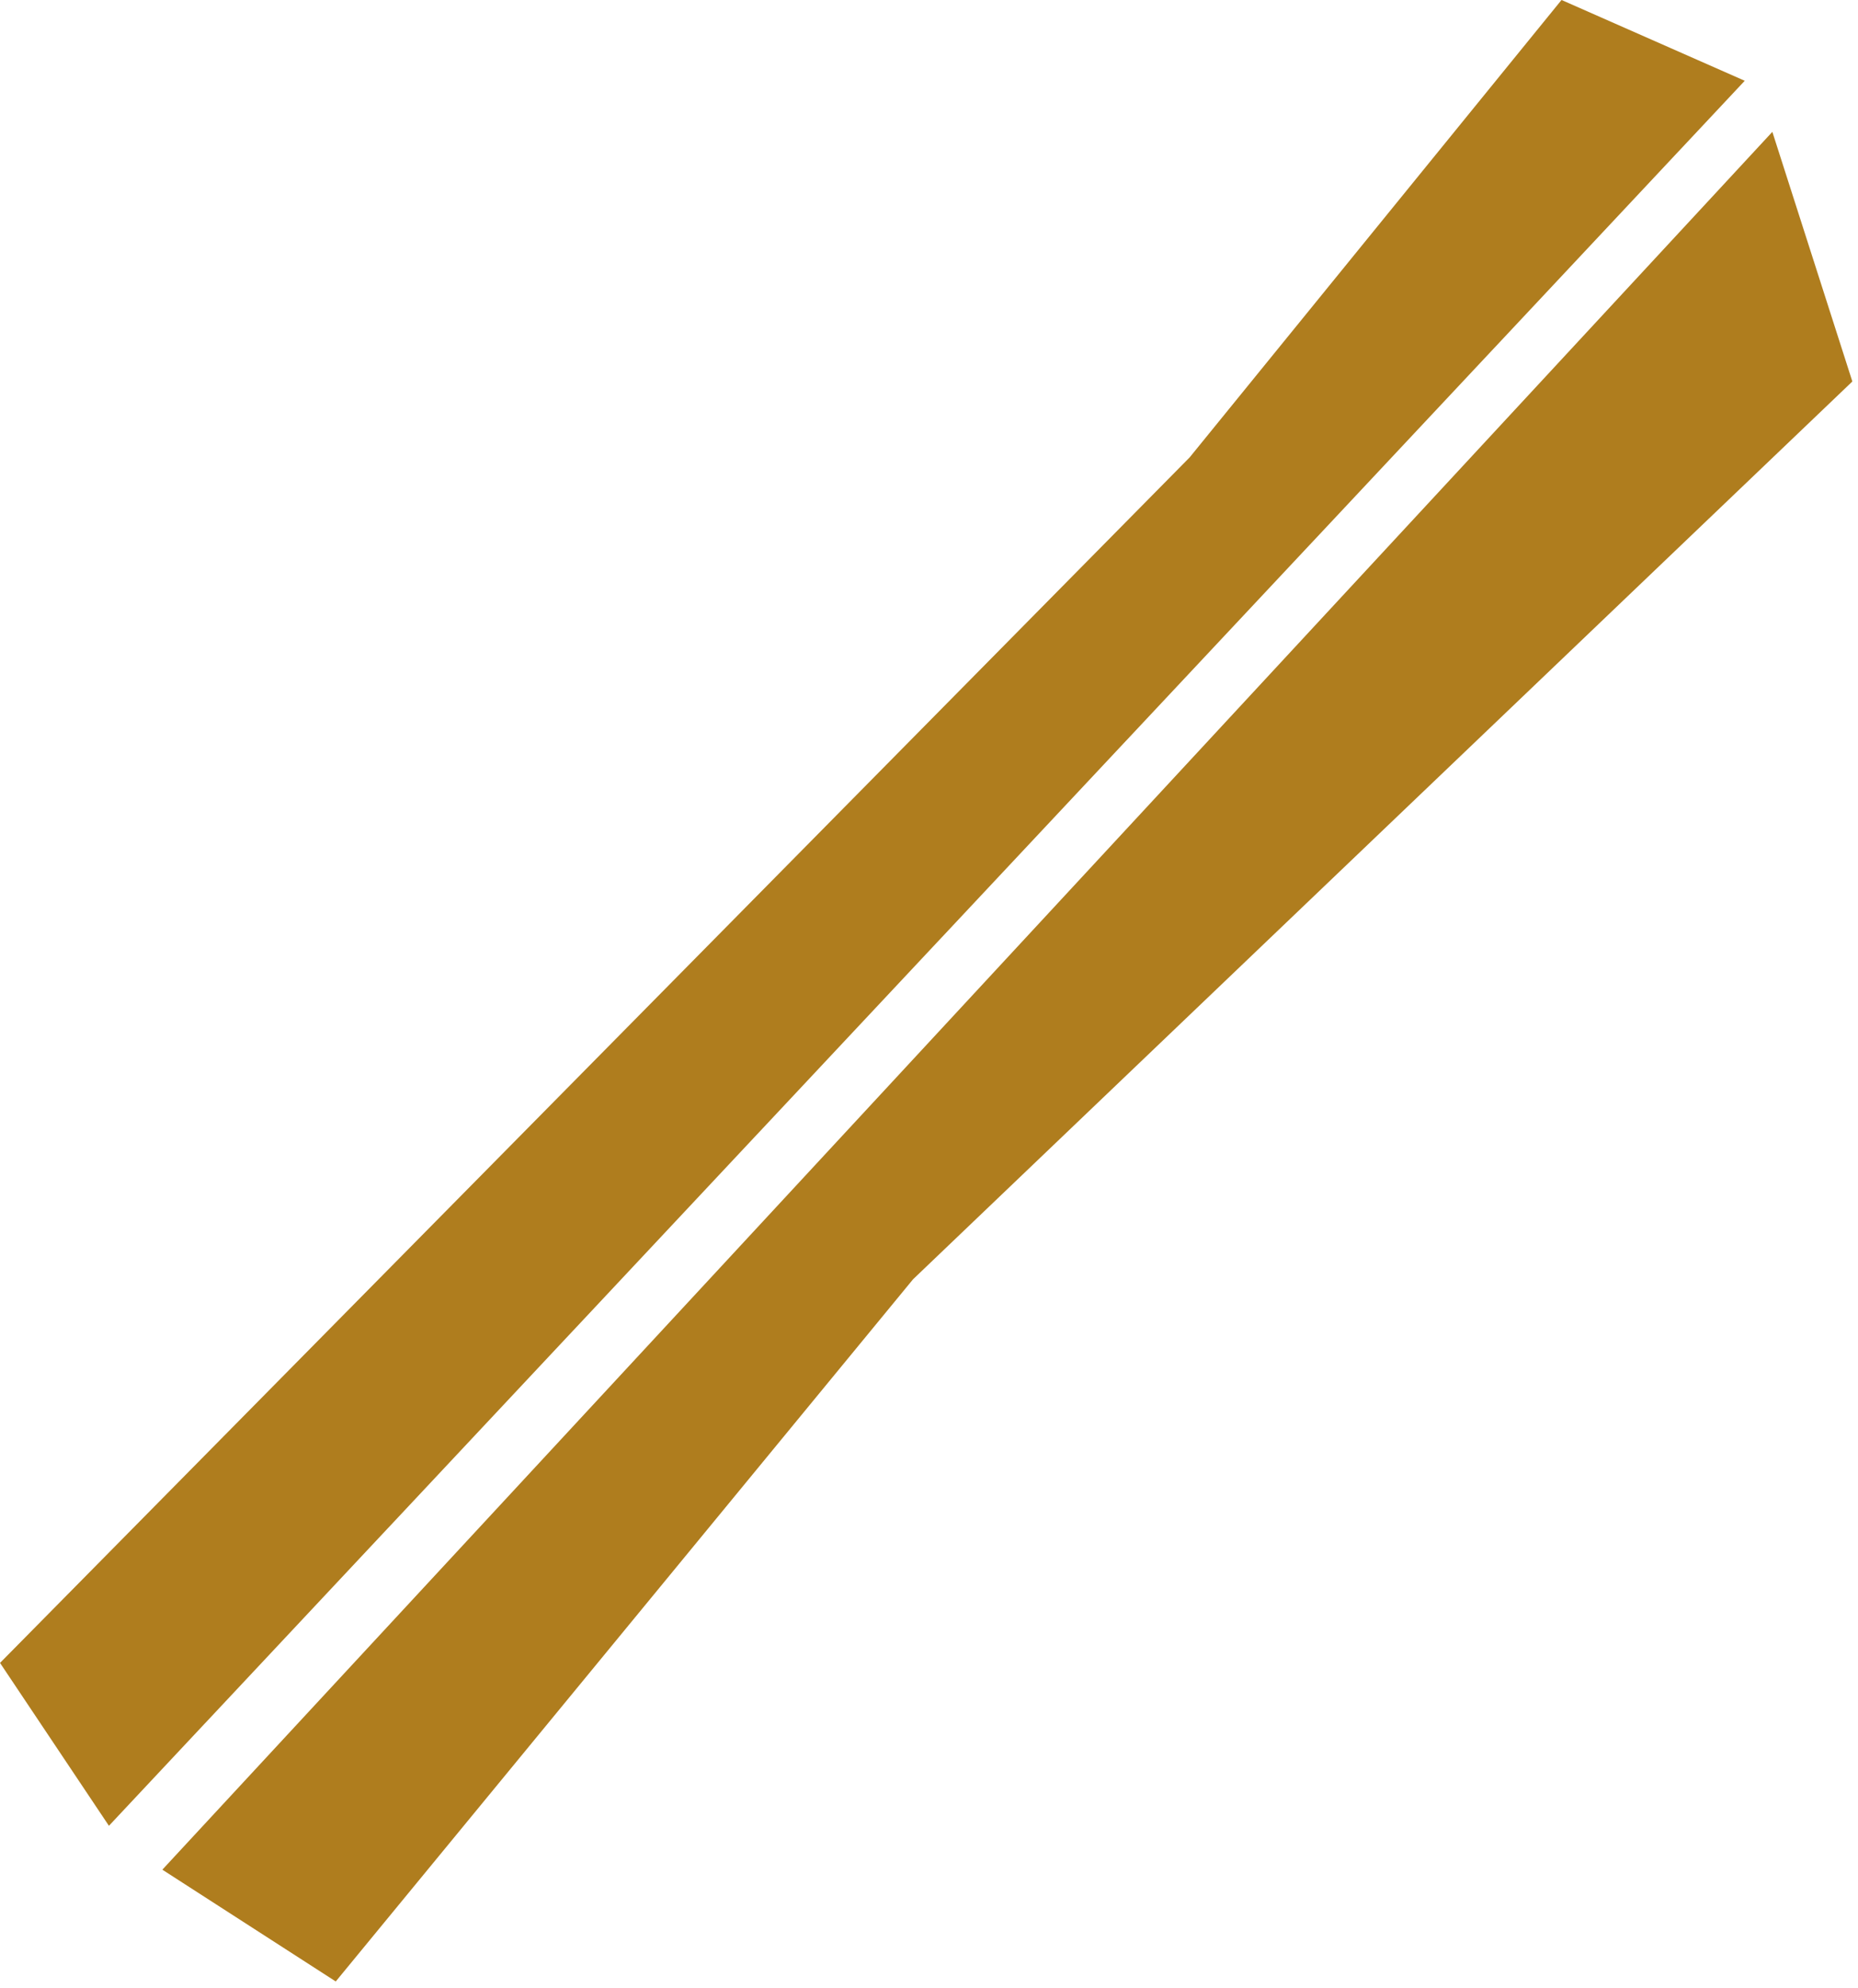
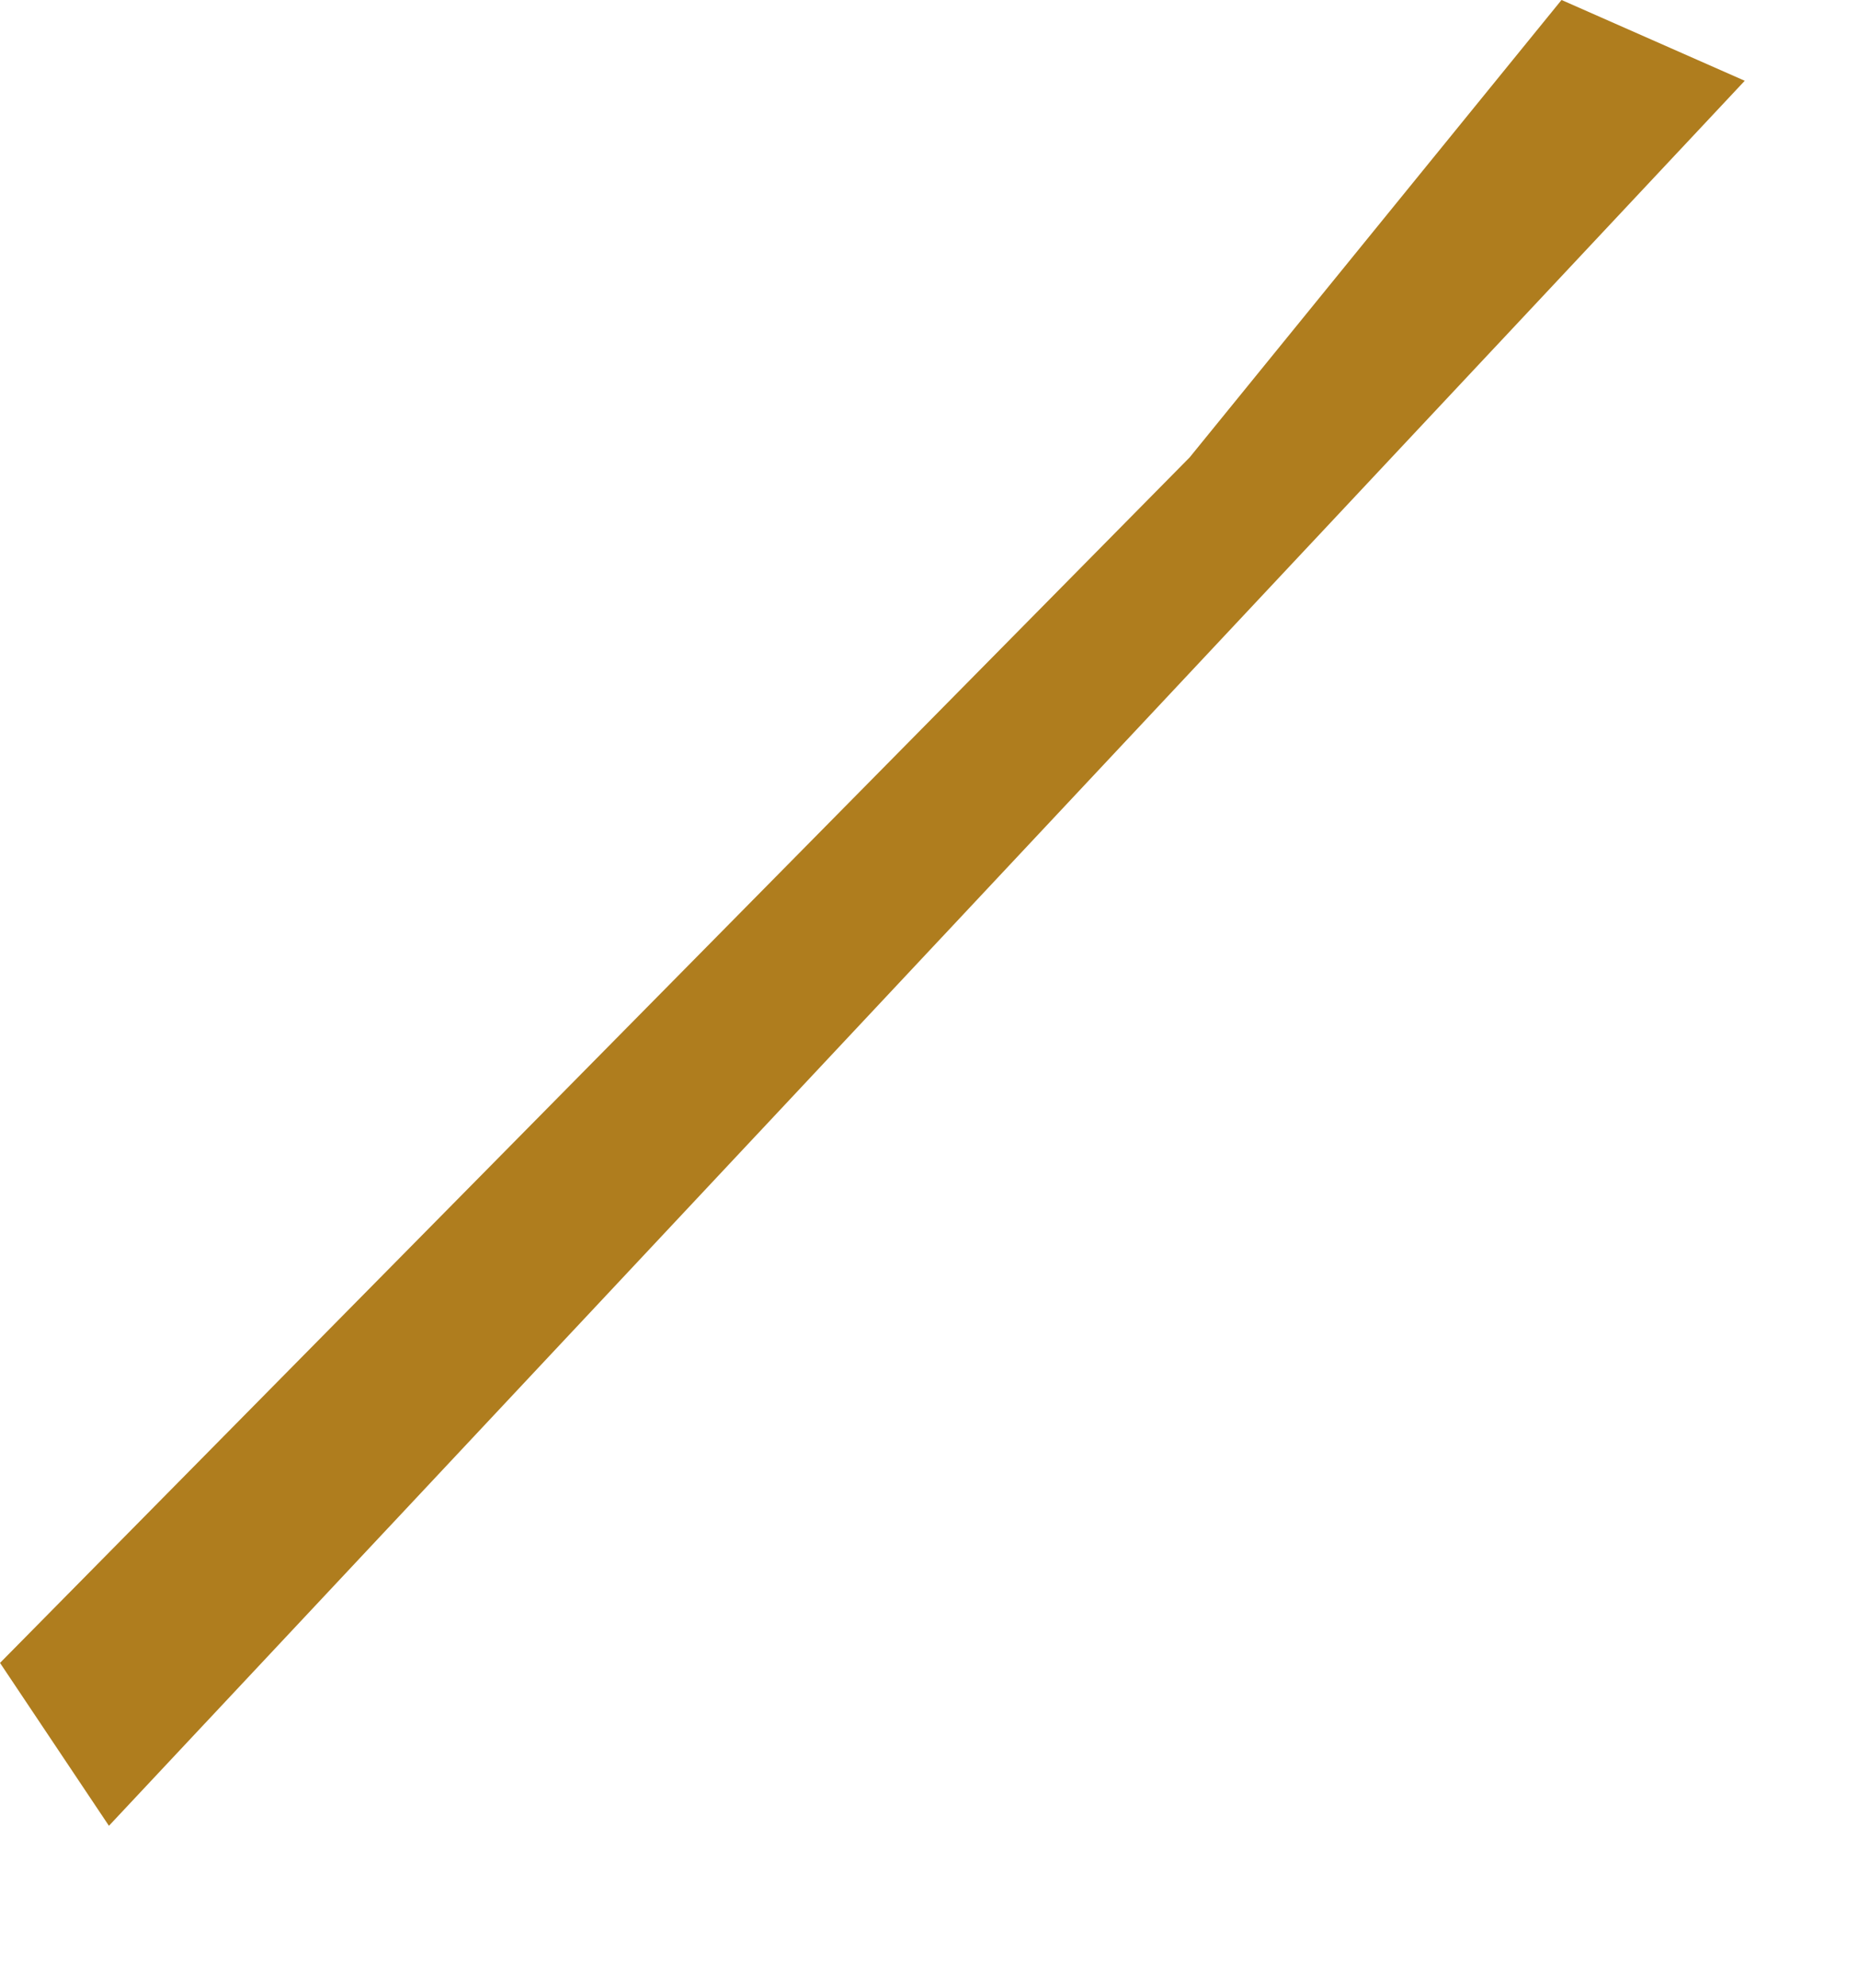
<svg xmlns="http://www.w3.org/2000/svg" width="72" height="77" viewBox="0 0 72 77" fill="none">
-   <path d="M71.781 14.778L68.681 5.108L6.291 72.428L13.011 76.758L35.381 49.558L71.781 14.778Z" fill="#AF7D1E" />
  <path d="M67.611 3.129L4.221 70.728L0.001 64.418L46.101 17.718L60.511 -0.001L67.611 3.129Z" fill="#AF7D1E" />
</svg>